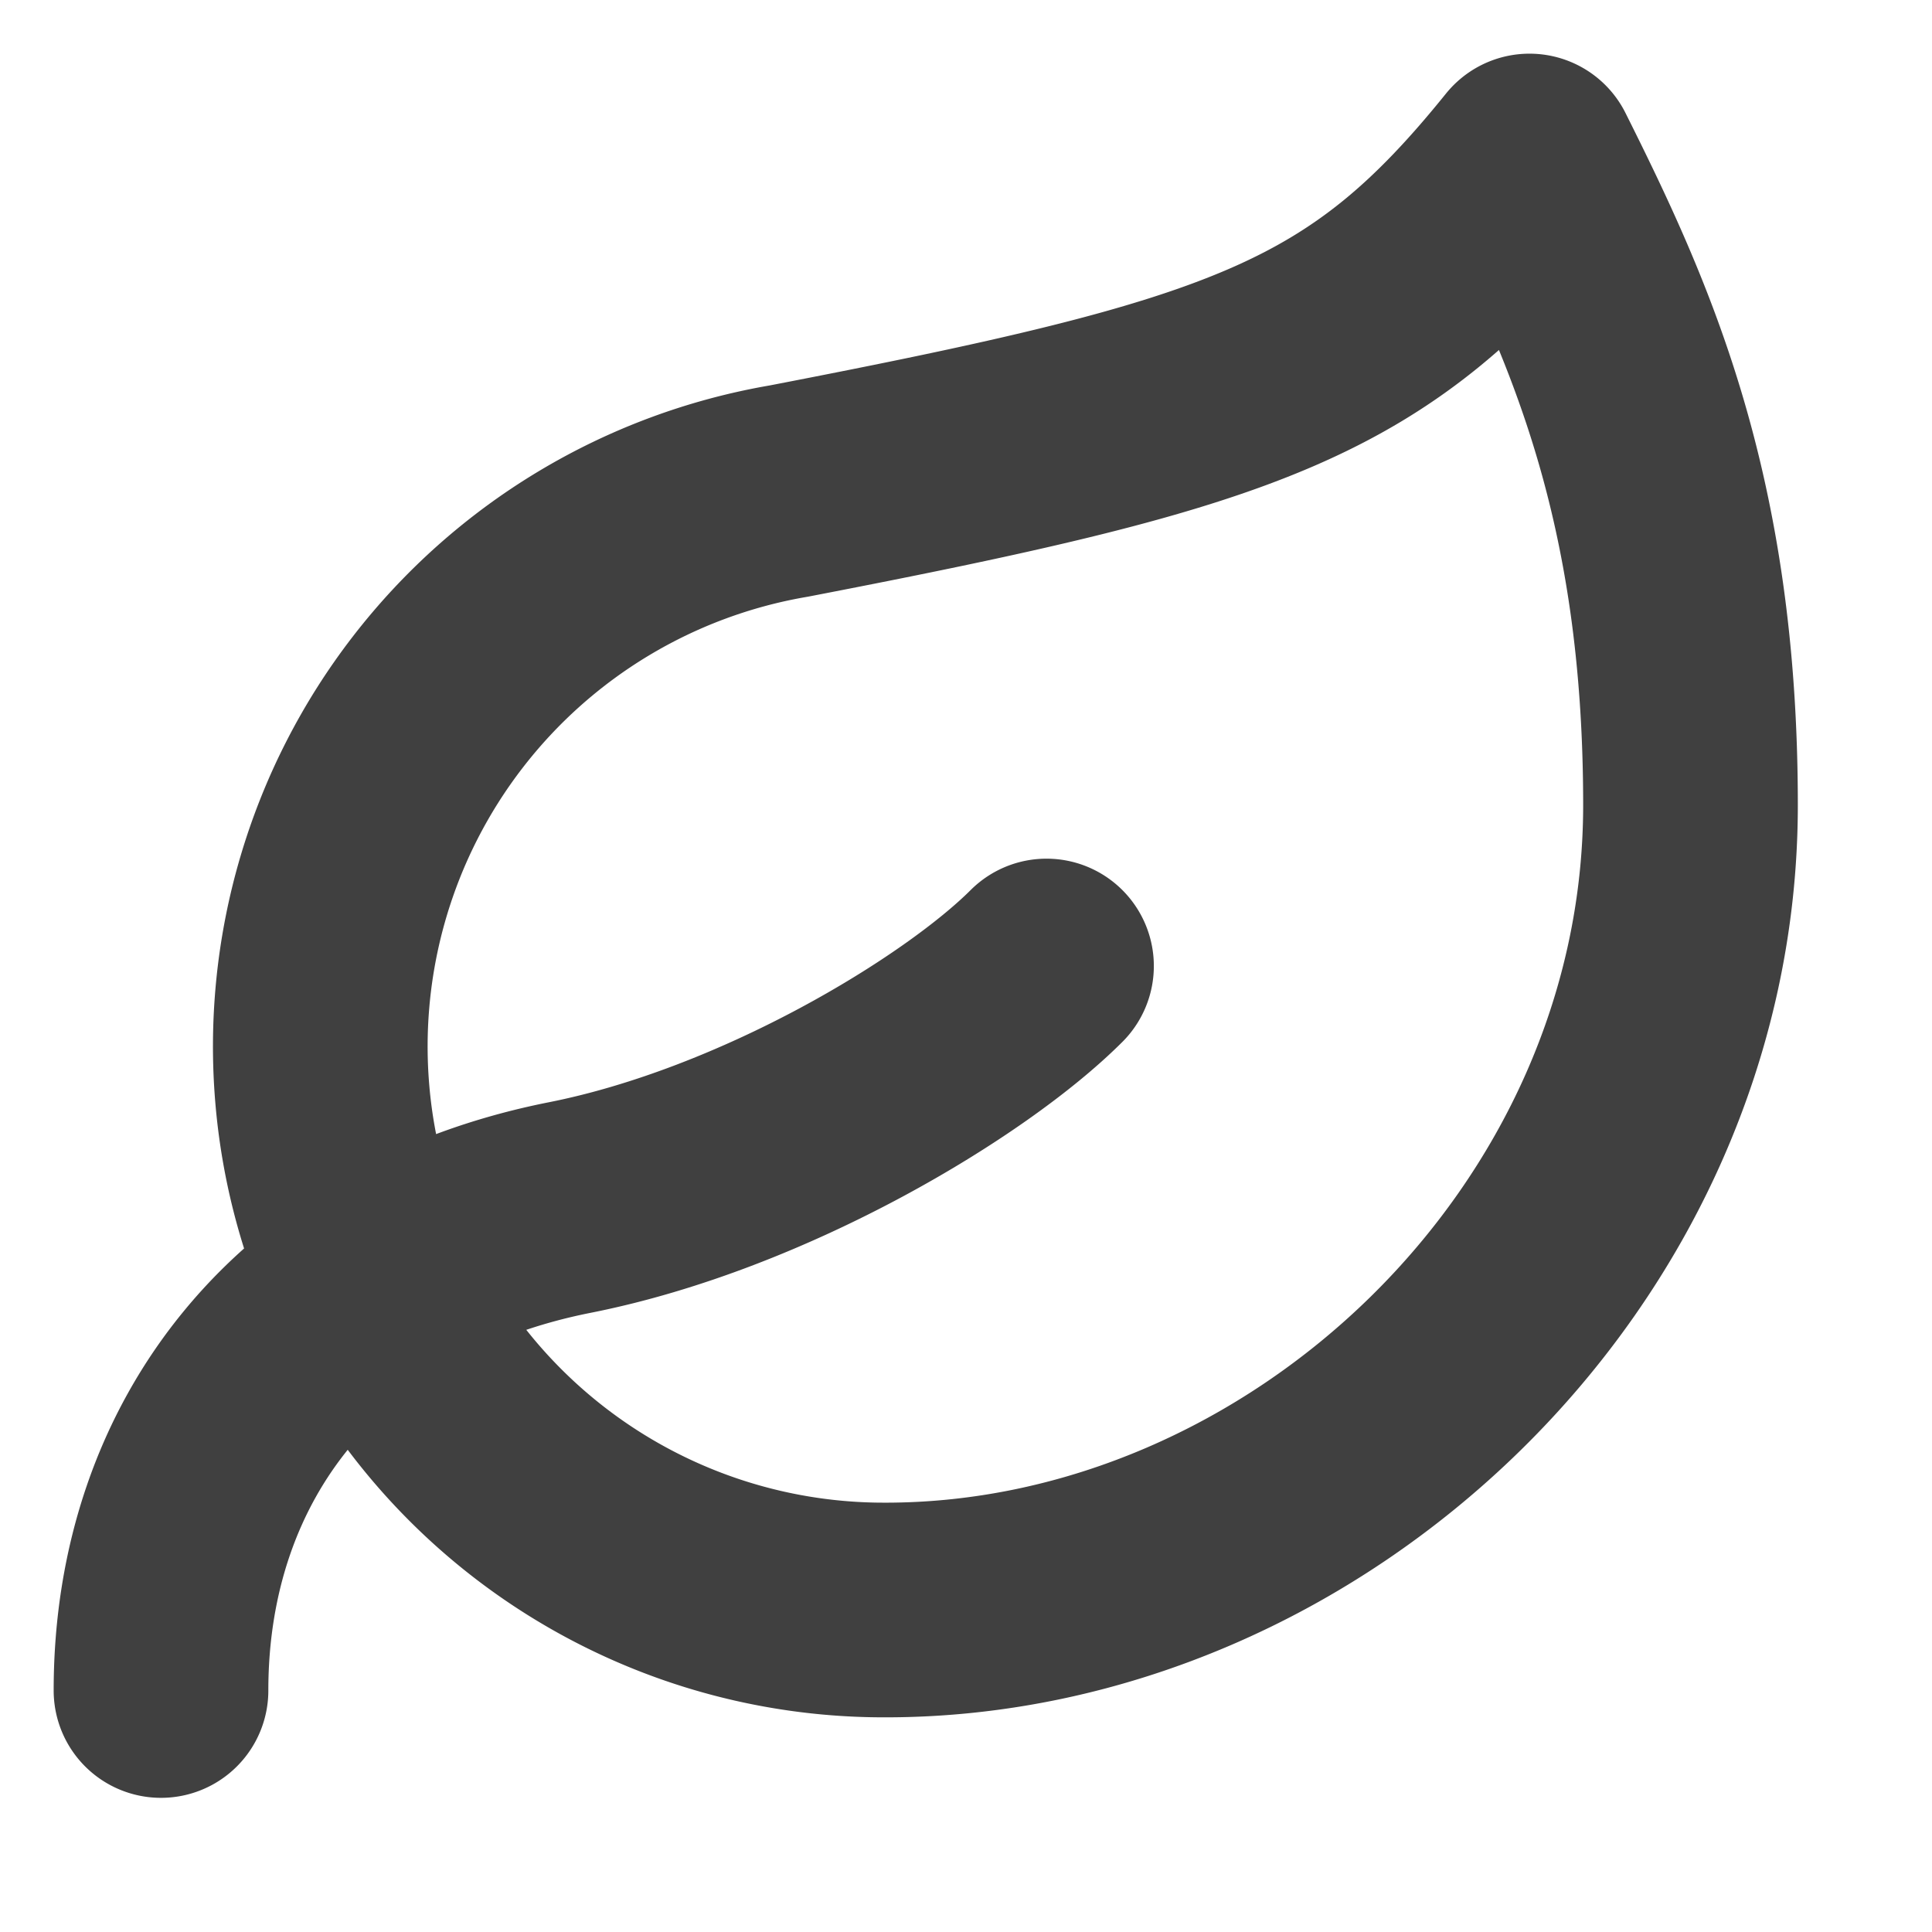
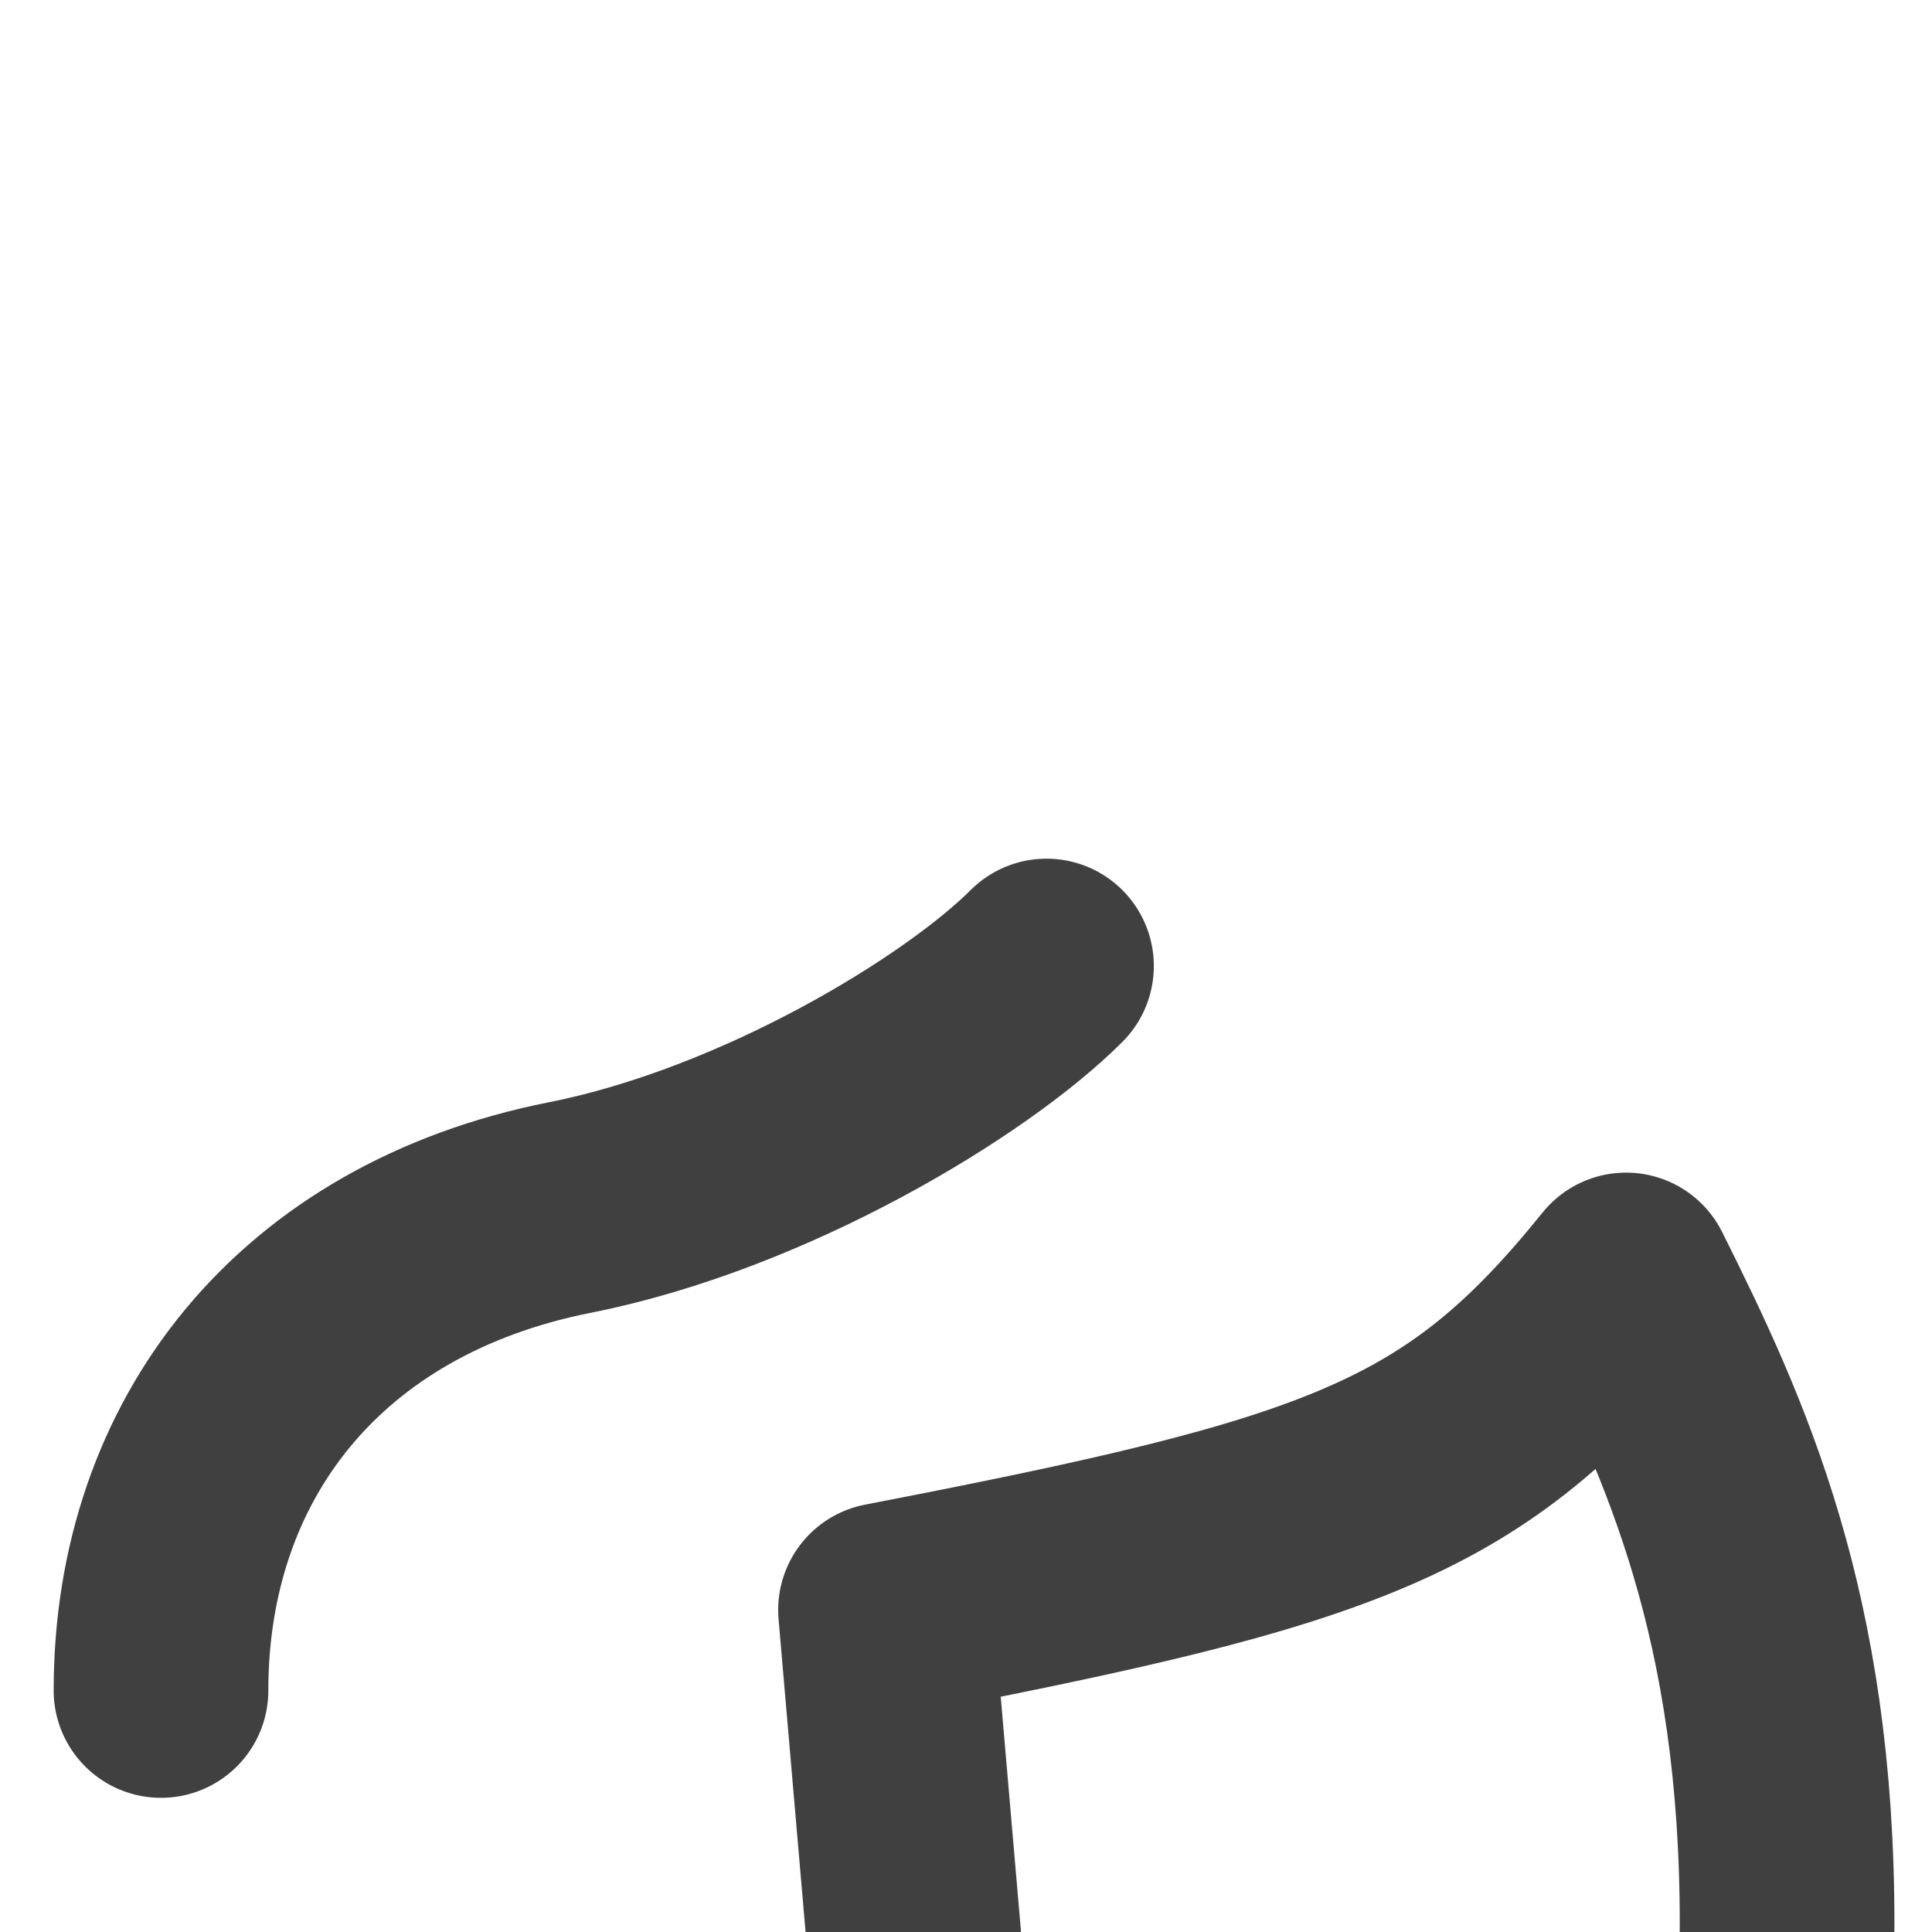
<svg xmlns="http://www.w3.org/2000/svg" width="18" height="18" fill="none" viewBox="0 0 18 18">
-   <path stroke="#404040" stroke-linecap="round" stroke-linejoin="round" stroke-width="2" d="M1.5 15.75c0-2.25 1.388-4.02 3.81-4.5C7.125 10.89 9 9.75 9.75 9m-1.5 6a5.25 5.25 0 0 1-.9-10.425c4.275-.825 5.4-1.215 6.9-3.075.75 1.5 1.5 3.135 1.5 6 0 4.125-3.585 7.5-7.5 7.5Z" />
+   <path stroke="#404040" stroke-linecap="round" stroke-linejoin="round" stroke-width="2" d="M1.5 15.75c0-2.25 1.388-4.02 3.81-4.5C7.125 10.89 9 9.75 9.75 9m-1.5 6c4.275-.825 5.4-1.215 6.9-3.075.75 1.5 1.5 3.135 1.5 6 0 4.125-3.585 7.5-7.5 7.5Z" />
</svg>